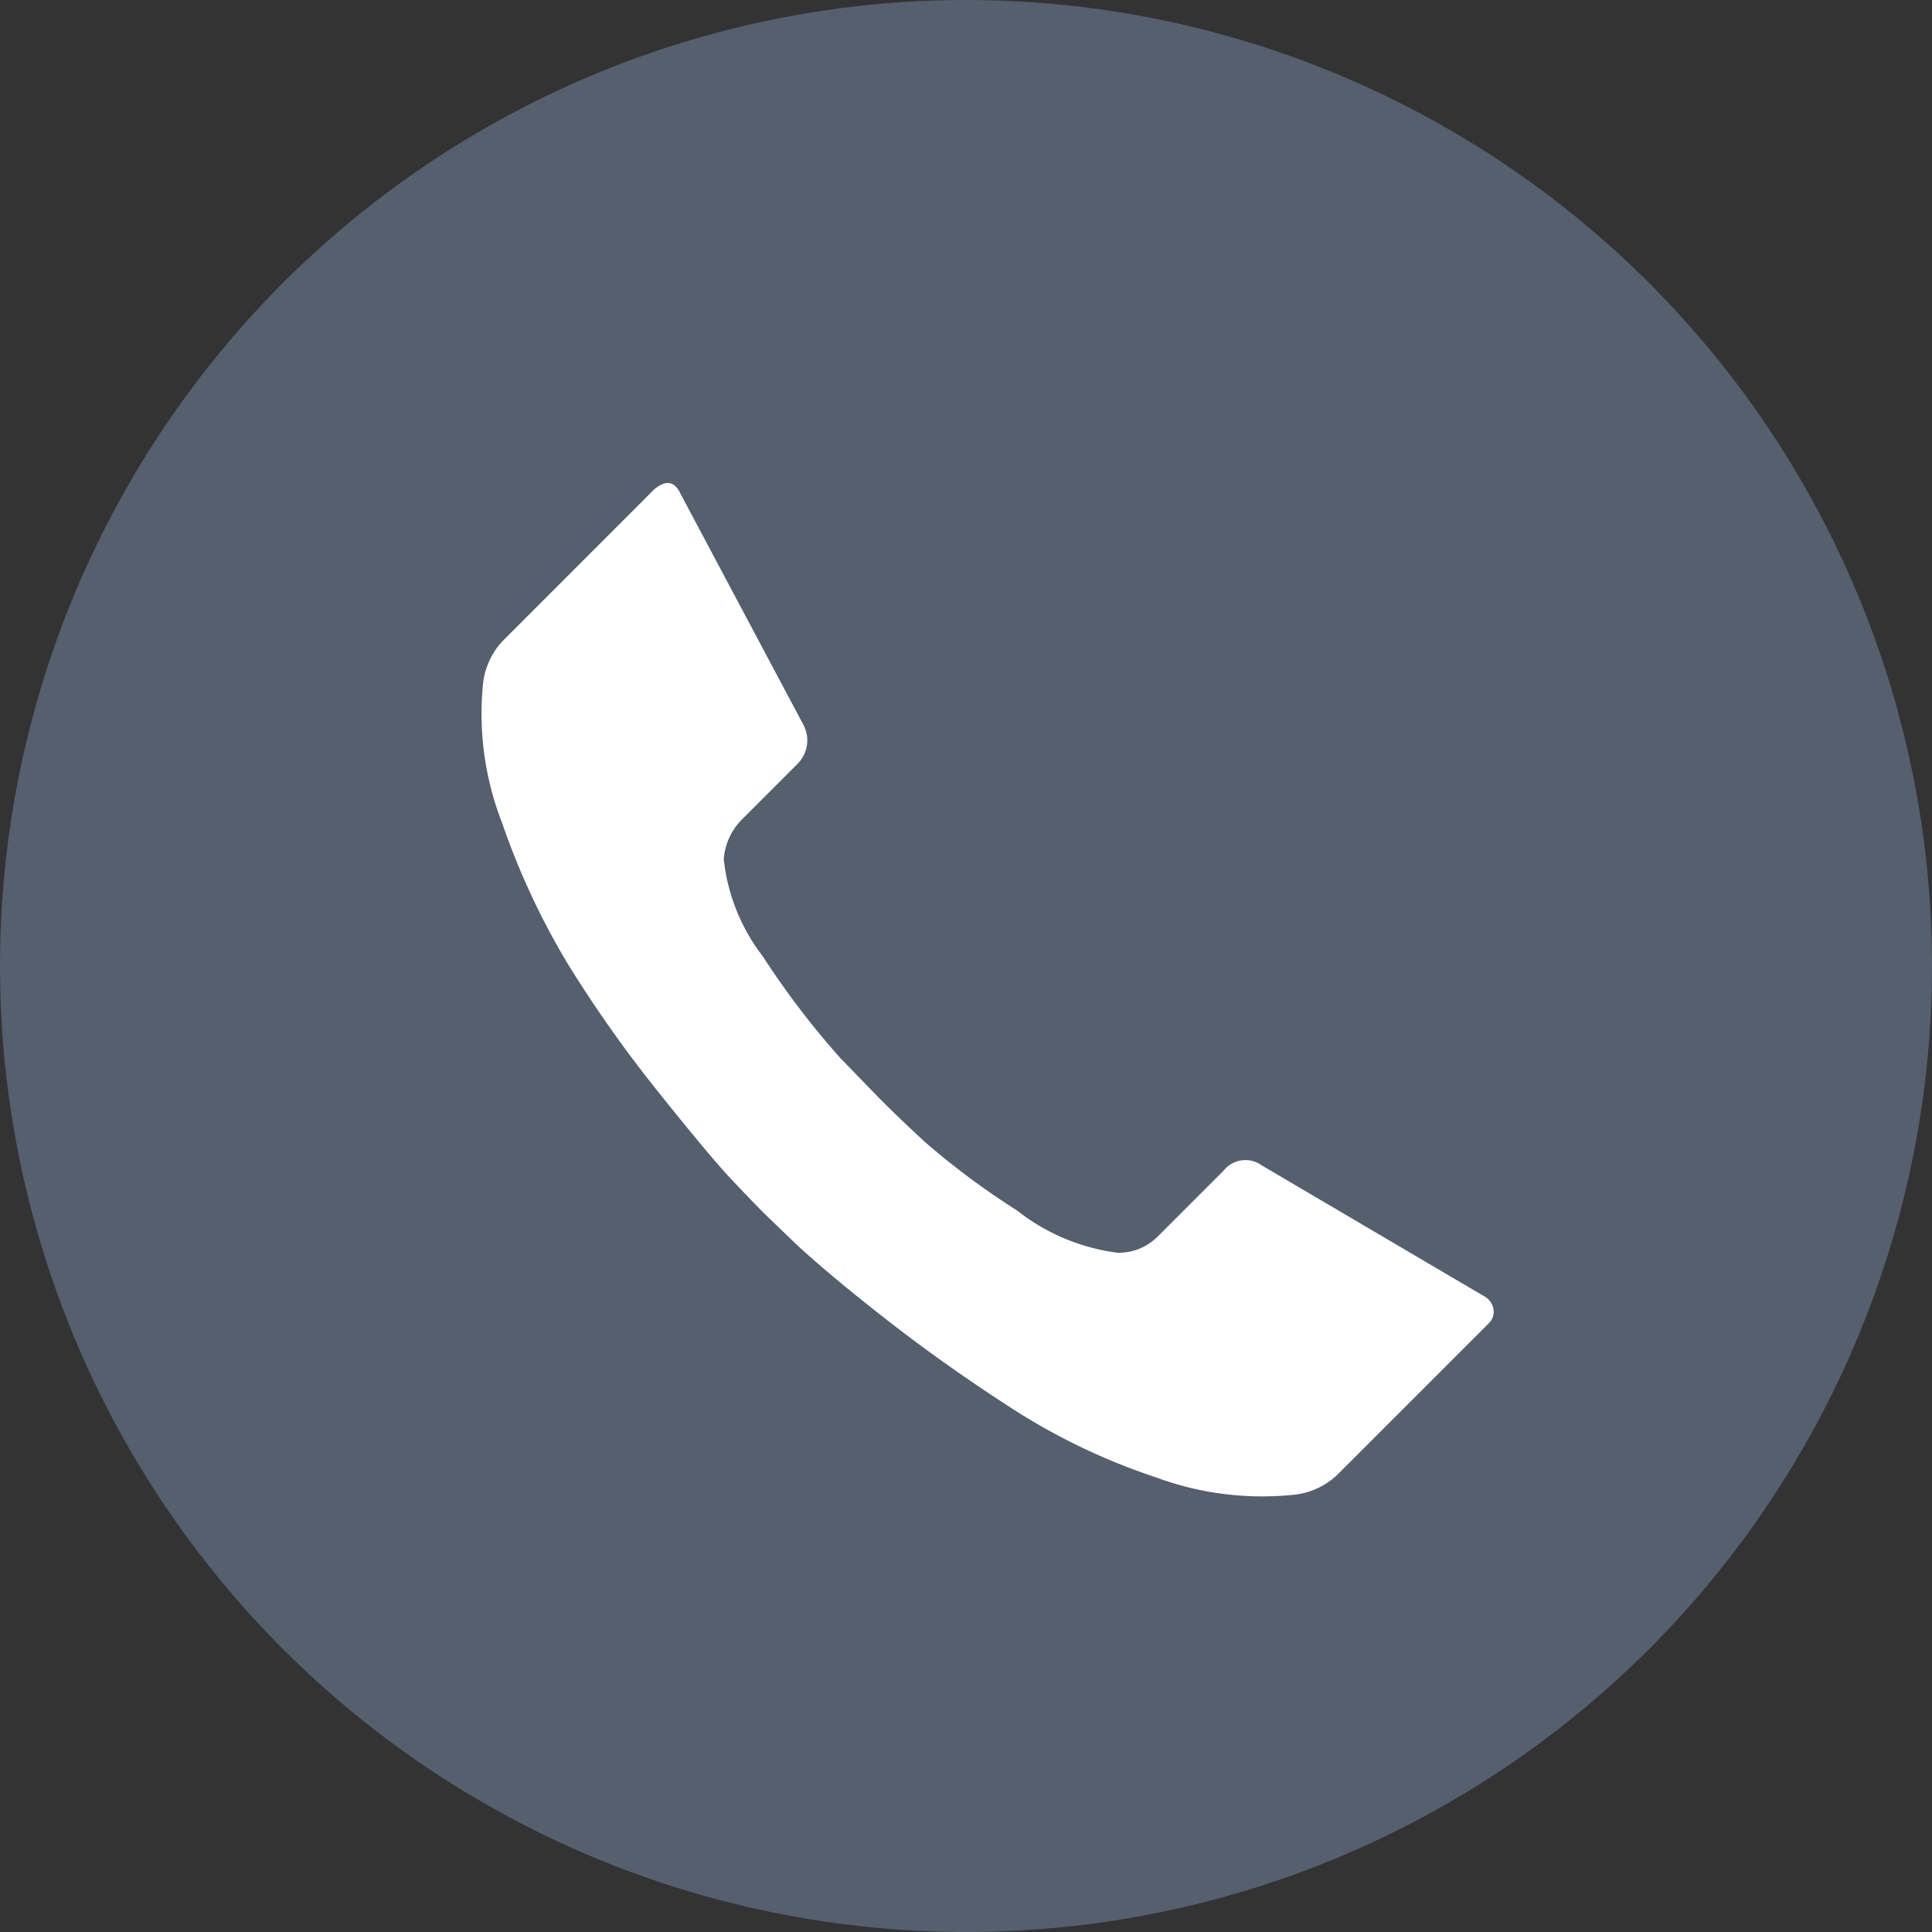
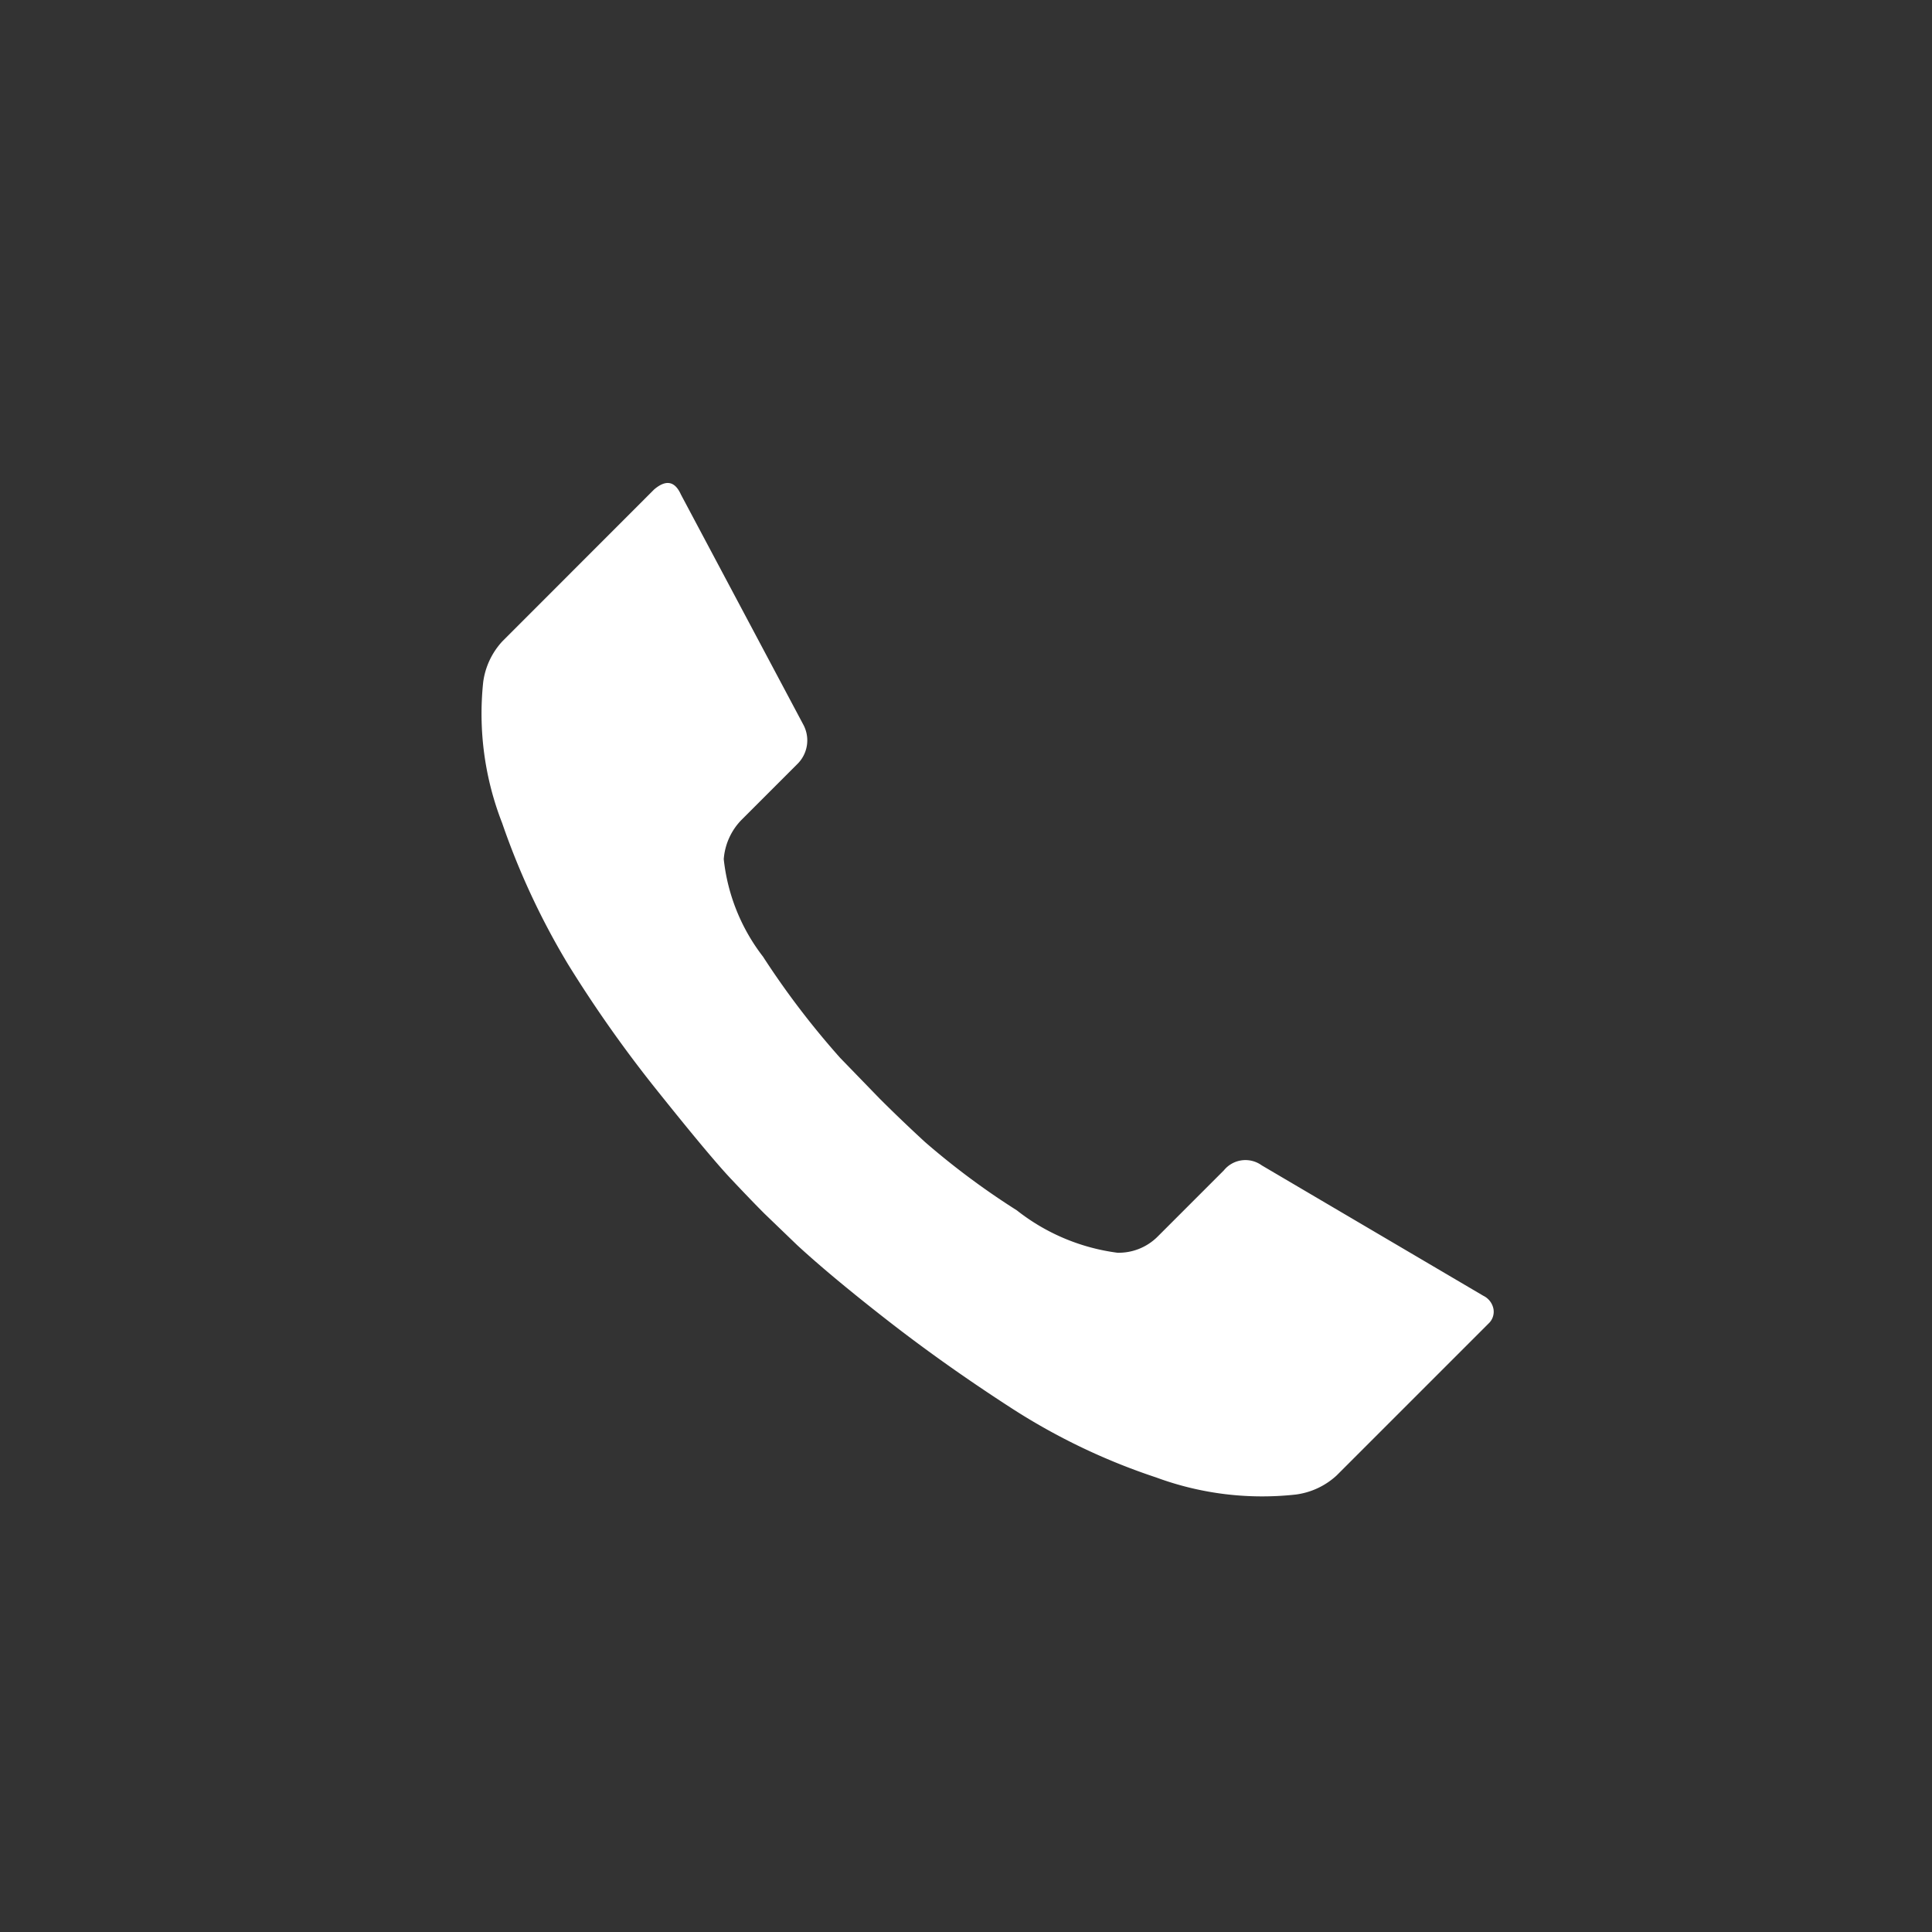
<svg xmlns="http://www.w3.org/2000/svg" width="36" height="36" viewBox="0 0 36 36">
  <rect x="0" y="0" width="36" height="36" fill="#333333" stroke="none" />
  <defs>
    <style>.a{fill:#555f6e;}.b{fill:#fff;}</style>
  </defs>
  <g transform="translate(-1113 -68)">
-     <circle class="a" cx="18" cy="18" r="18" transform="translate(1113 68)" />
    <path class="b" d="M3.307,6.654A1.39,1.39,0,0,1,3.661,5.9L6.491,3.068q.331-.283.5.094L9.275,7.456a.618.618,0,0,1-.118.731L8.119,9.225a1.174,1.174,0,0,0-.33.731,3.6,3.6,0,0,0,.731,1.816A15.511,15.511,0,0,0,9.959,13.66l.731.754c.22.22.5.492.85.814A14.241,14.241,0,0,0,13.25,16.5a3.826,3.826,0,0,0,1.875.79,1.027,1.027,0,0,0,.755-.307l1.227-1.227a.518.518,0,0,1,.707-.094l4.129,2.43a.345.345,0,0,1,.189.248.3.3,0,0,1-.094.271l-2.831,2.831a1.386,1.386,0,0,1-.754.353,5.707,5.707,0,0,1-2.607-.318,11.8,11.8,0,0,1-2.688-1.286q-1.238-.8-2.3-1.627t-1.7-1.415l-.613-.59q-.236-.236-.625-.649T6.562,14.285a23.691,23.691,0,0,1-1.675-2.371,13.829,13.829,0,0,1-1.227-2.63A5.6,5.6,0,0,1,3.307,6.654Z" transform="translate(1118.697 74.053)" />
  </g>
</svg>